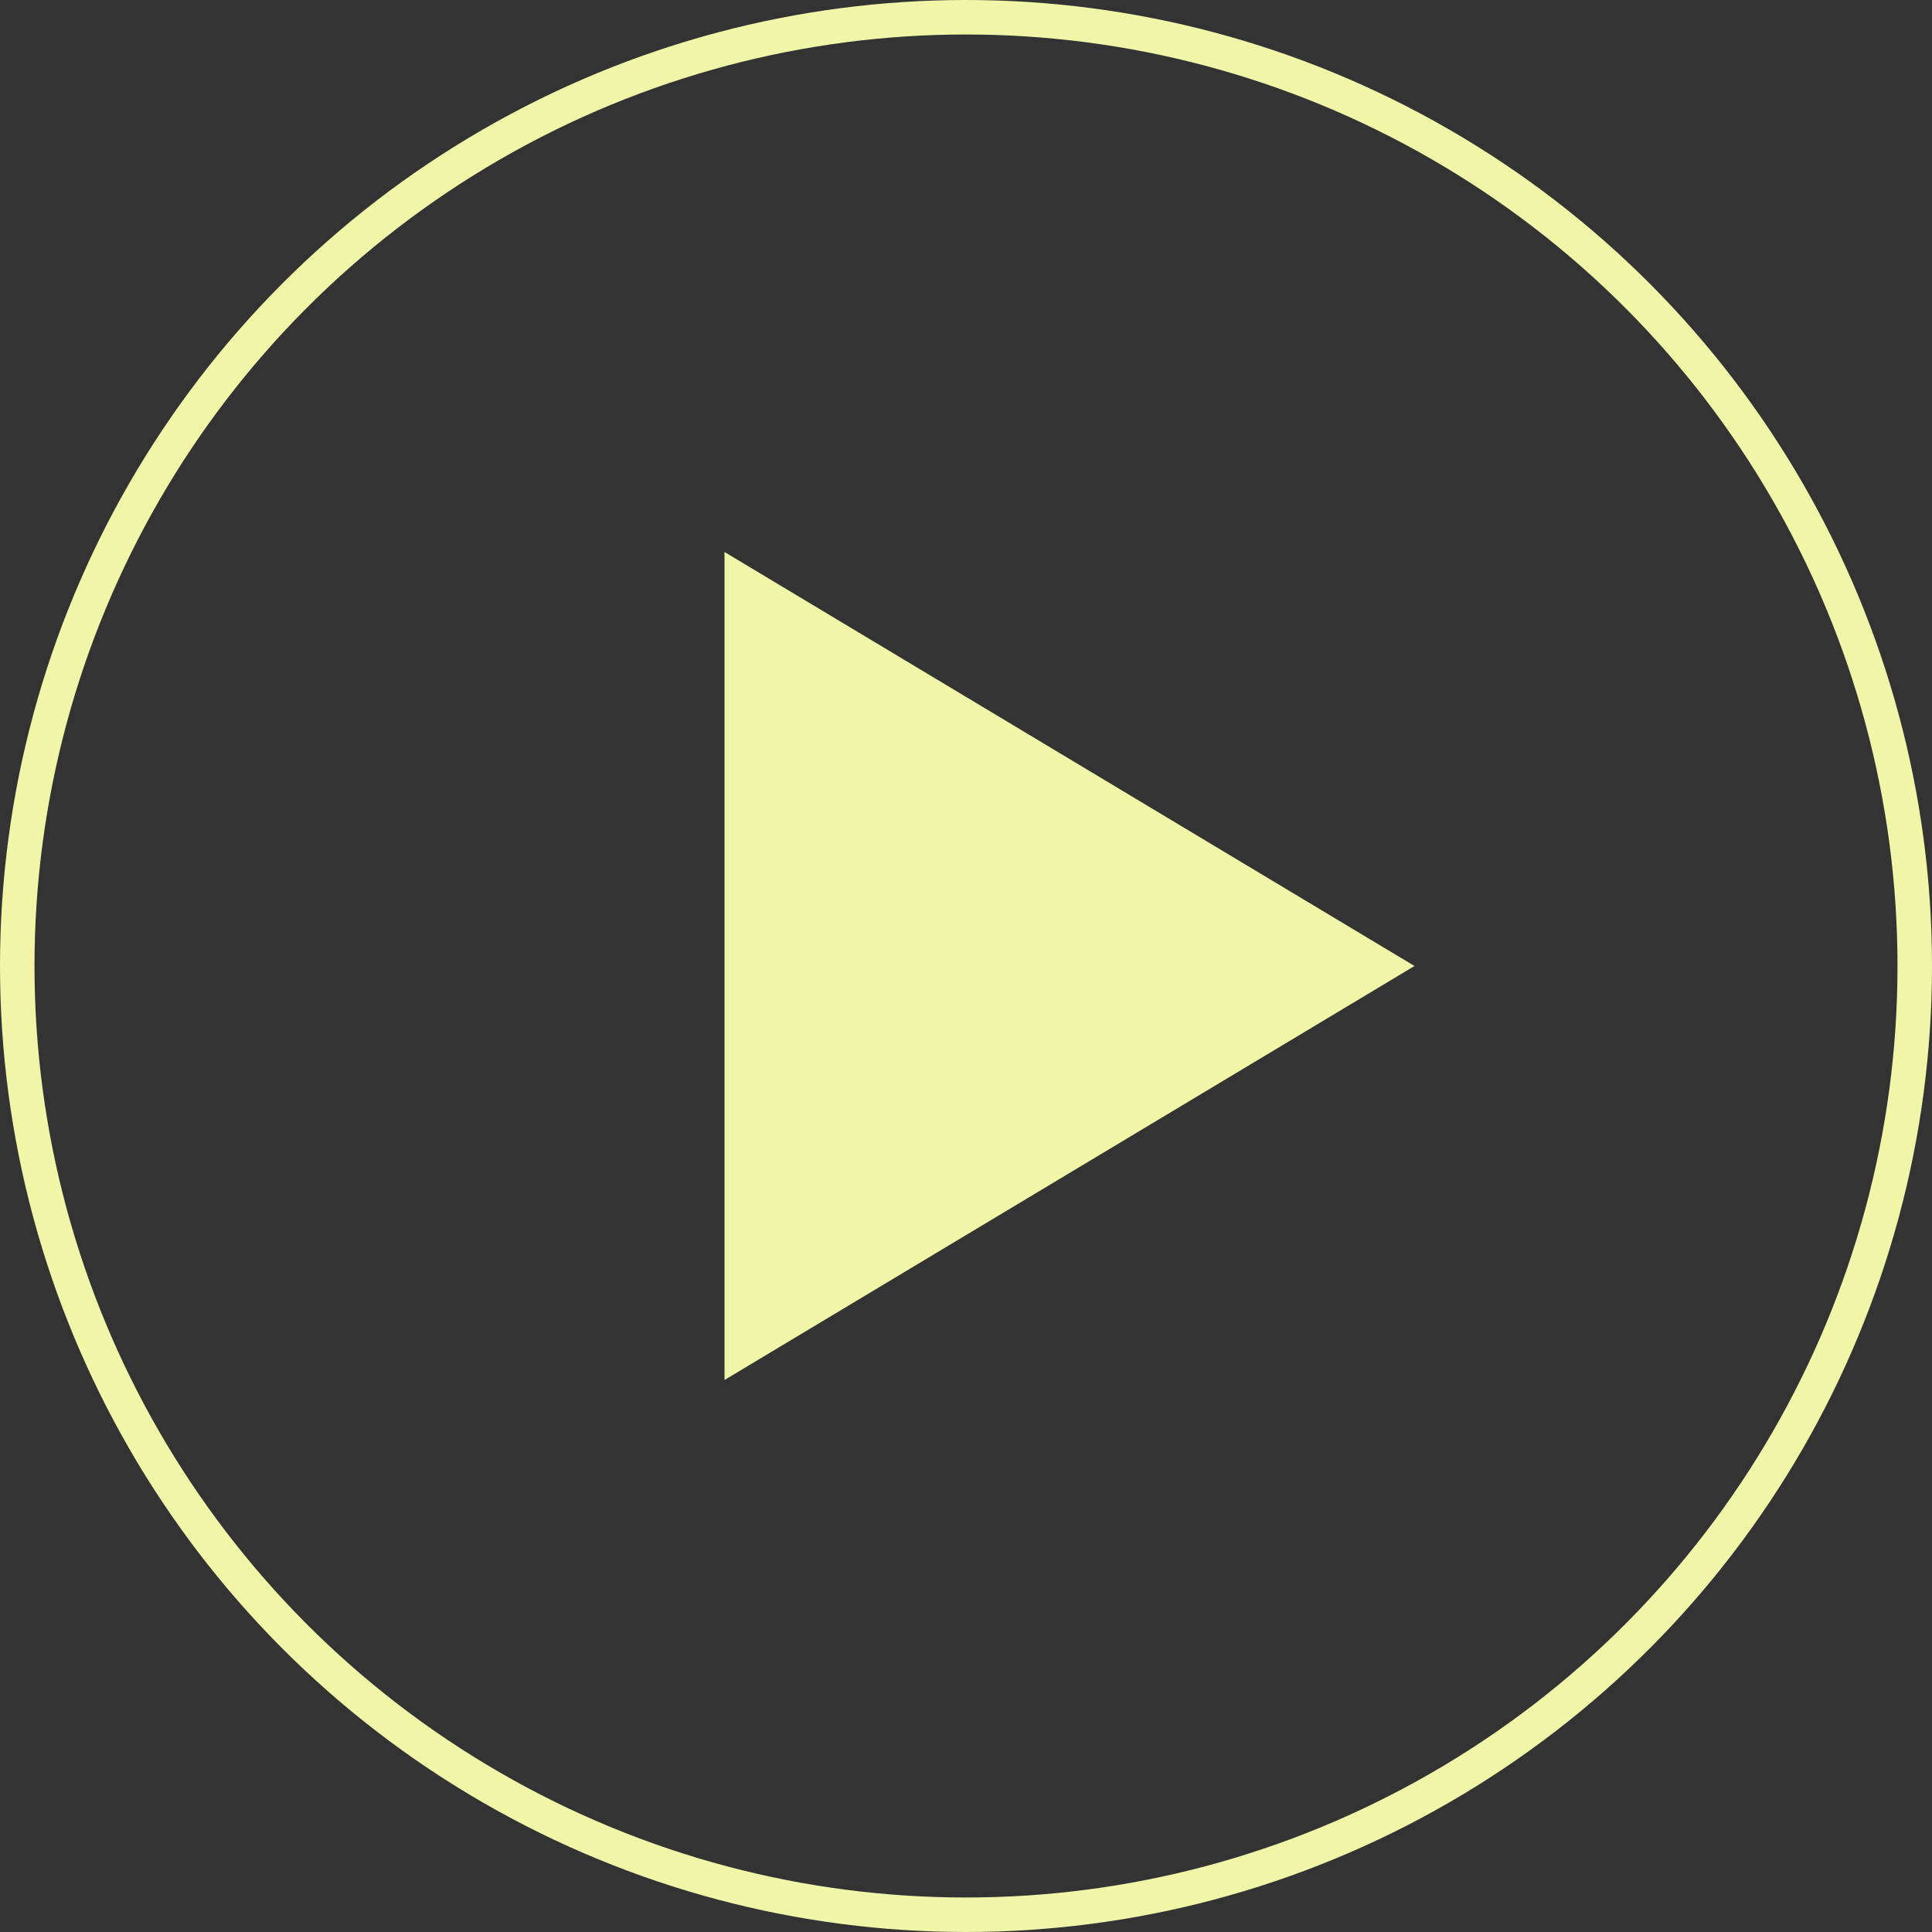
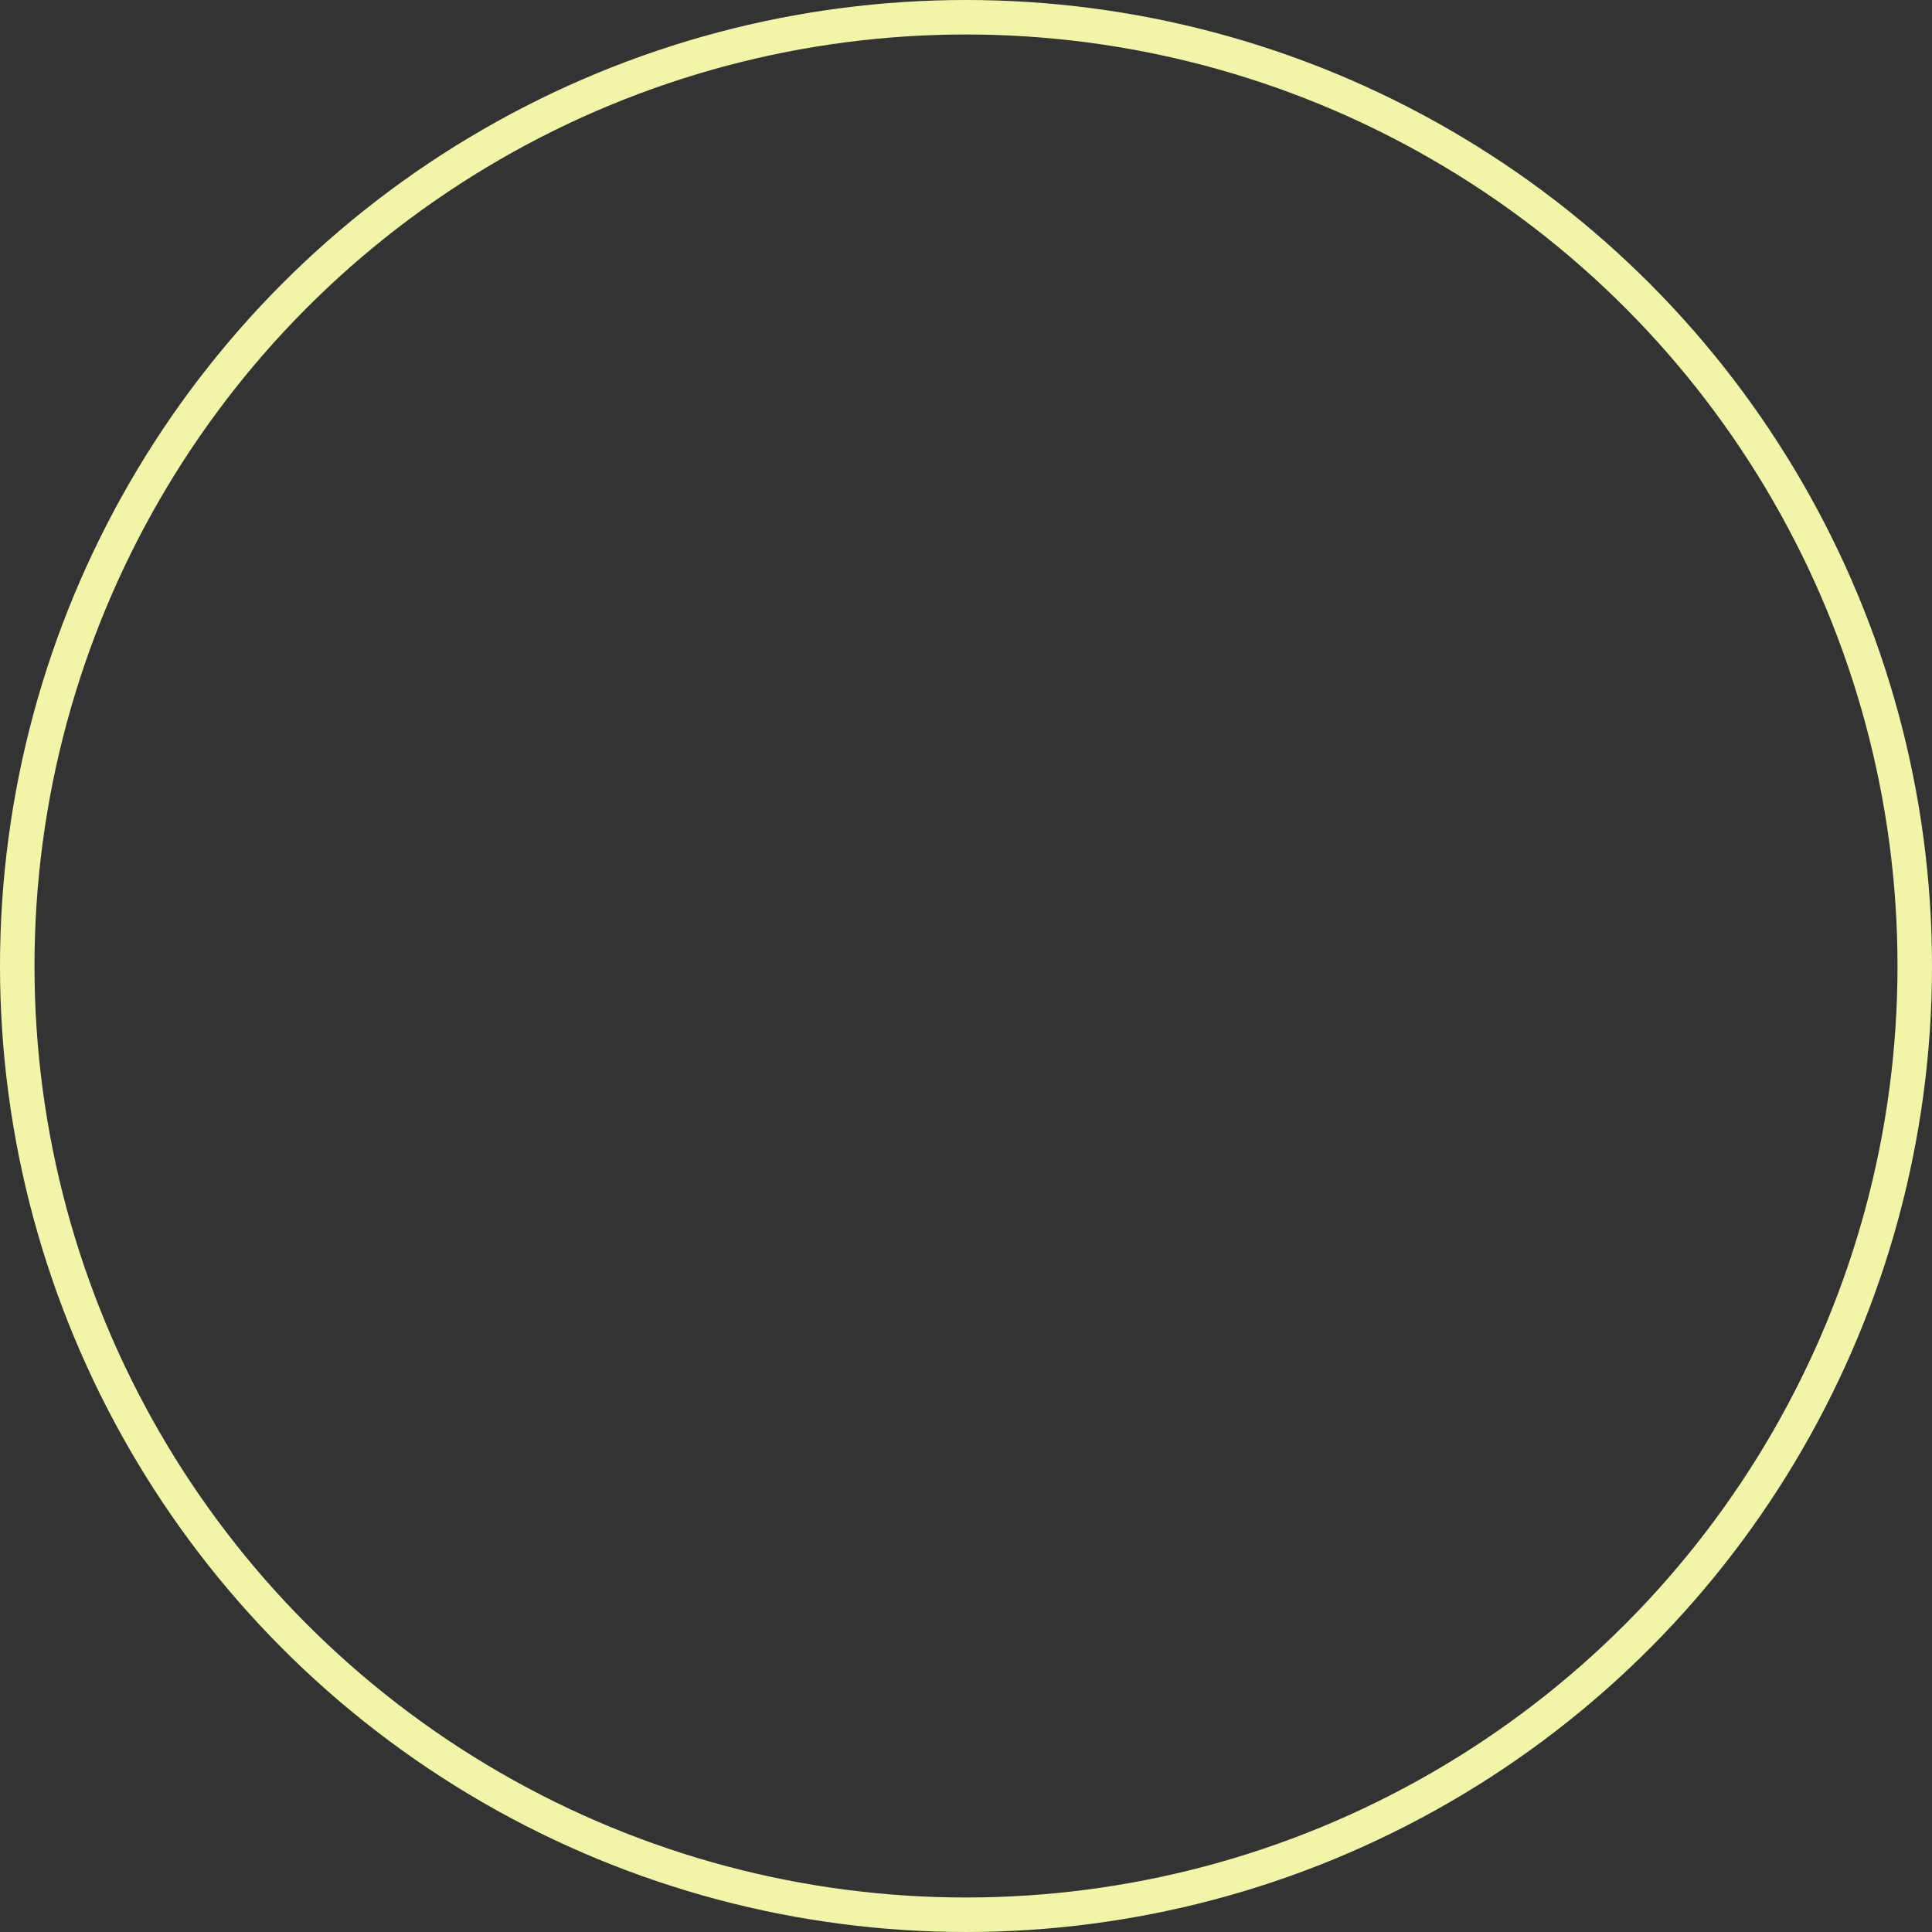
<svg xmlns="http://www.w3.org/2000/svg" width="56" height="56" viewBox="0 0 56 56">
  <rect x="0" y="0" width="56" height="56" fill="#333333" stroke="none" />
  <defs>
    <style>.a{fill:#f0f5a8;}.b,.d{fill:none;}.b{stroke:#f0f5a8;}.c{stroke:none;}</style>
  </defs>
  <g transform="translate(-166 -1864)">
-     <path class="a" d="M12,0,24,20H0Z" transform="translate(207 1880) rotate(90)" />
    <g class="b" transform="translate(166 1864)">
-       <circle class="c" cx="28" cy="28" r="28" />
      <circle class="d" cx="28" cy="28" r="27.5" />
    </g>
  </g>
</svg>